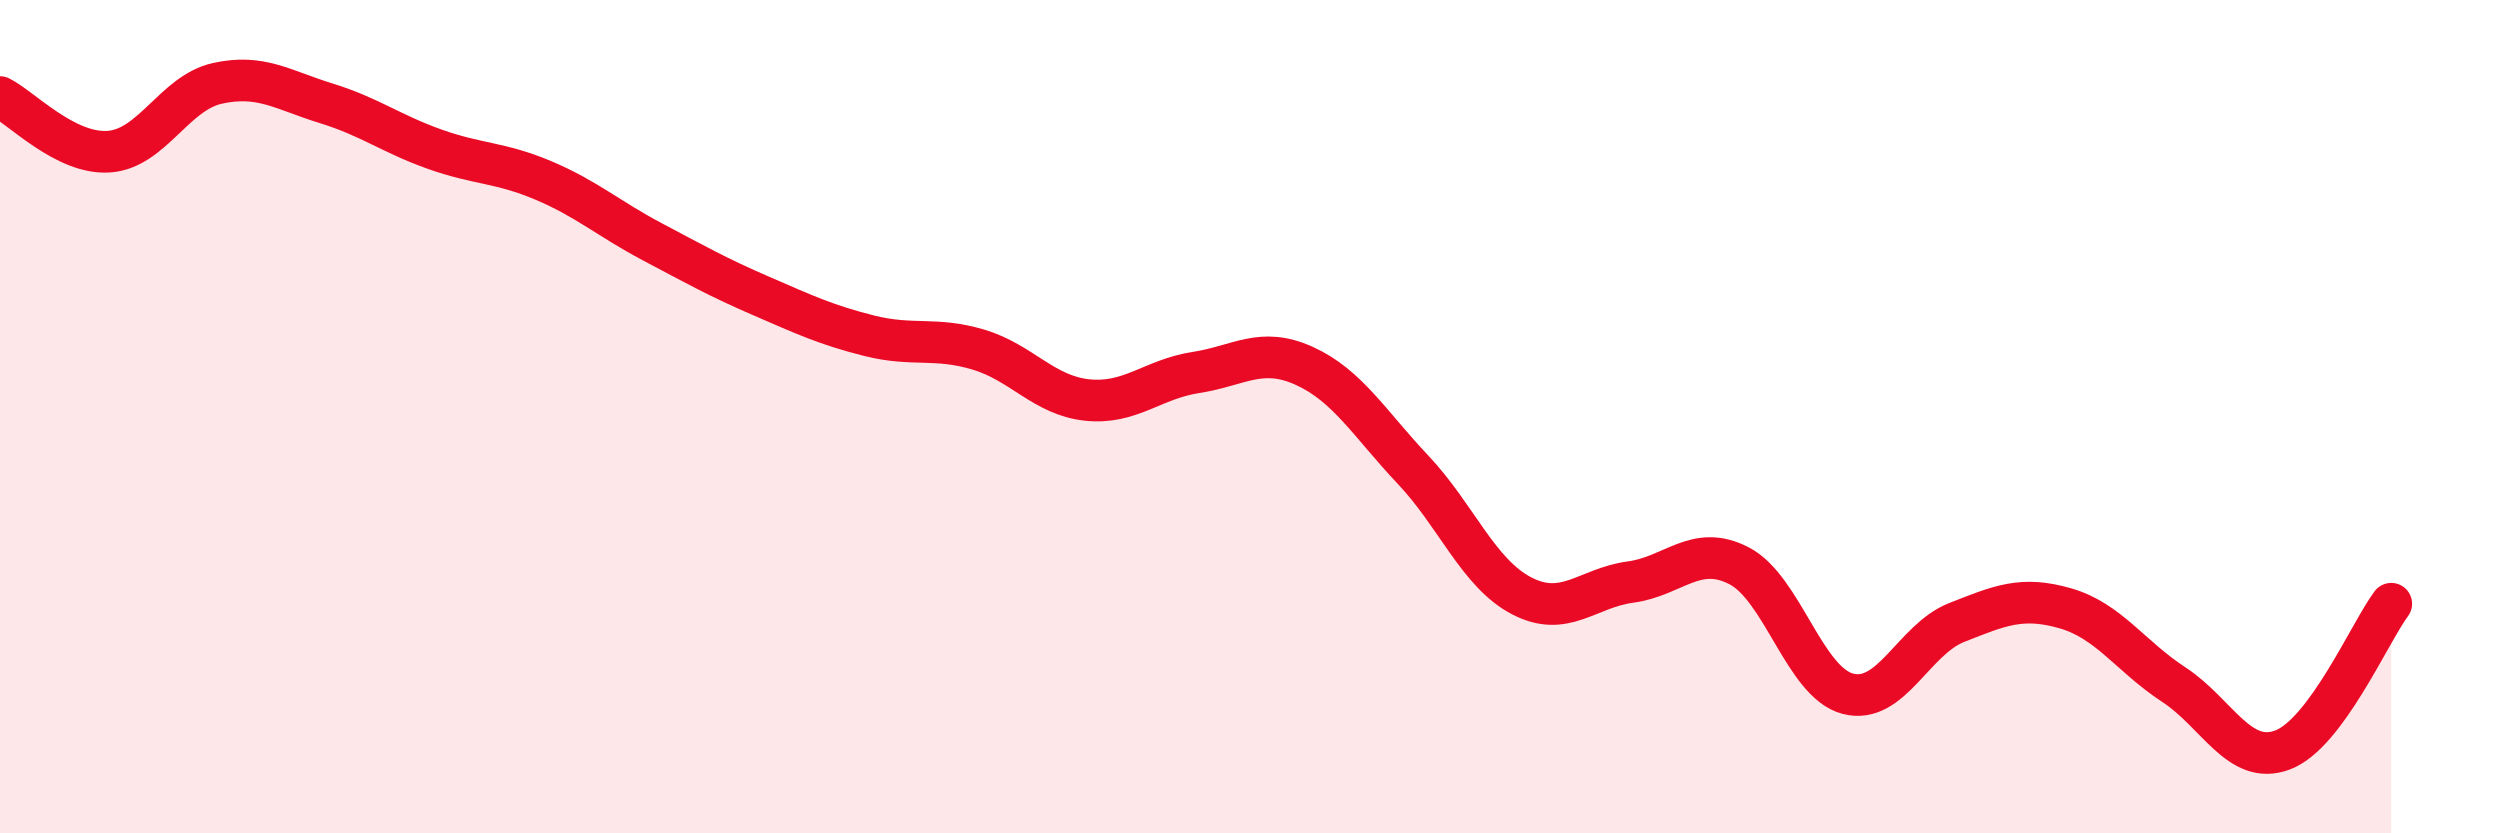
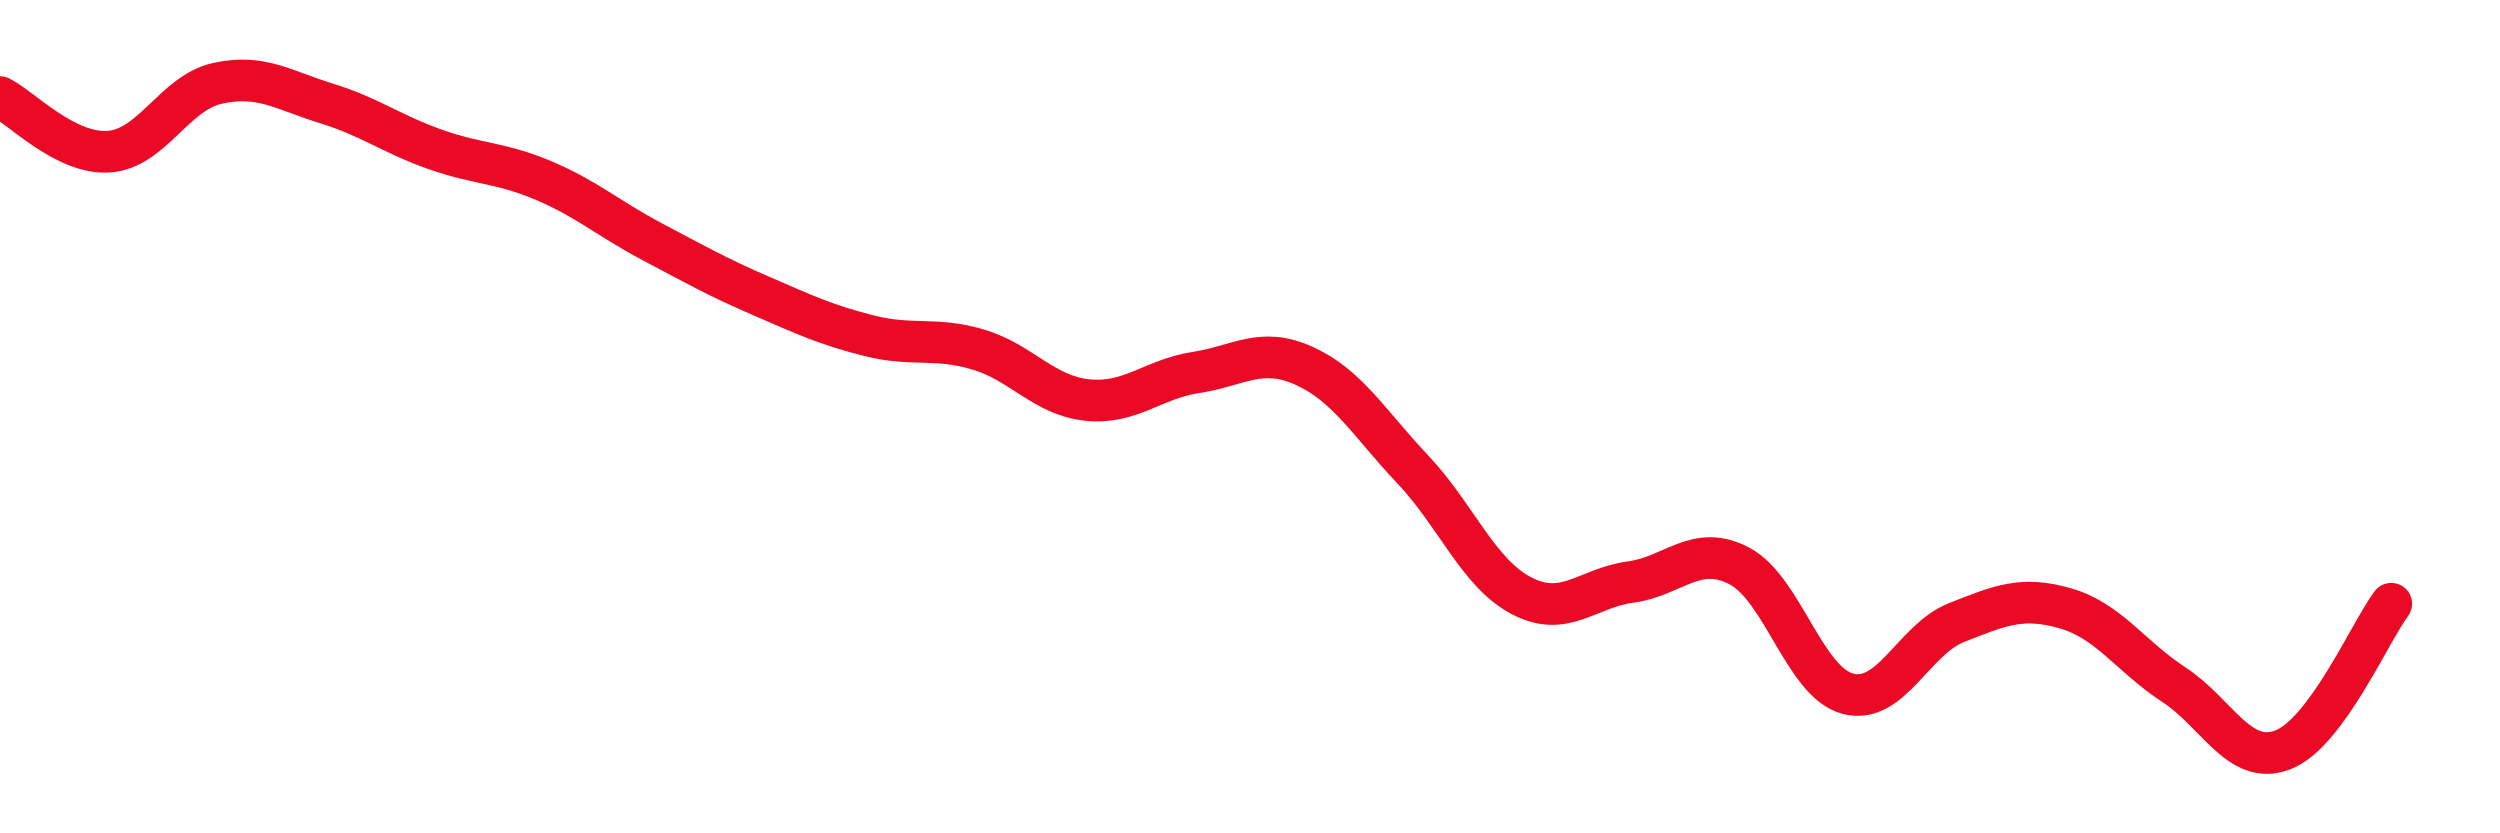
<svg xmlns="http://www.w3.org/2000/svg" width="60" height="20" viewBox="0 0 60 20">
-   <path d="M 0,2.33 C 0.52,2.59 1.57,3.71 2.61,3.64 C 3.65,3.57 4.18,2.23 5.22,2 C 6.26,1.77 6.79,2.16 7.83,2.48 C 8.87,2.8 9.39,3.21 10.43,3.58 C 11.47,3.95 12,3.89 13.04,4.33 C 14.08,4.77 14.61,5.25 15.65,5.8 C 16.69,6.35 17.22,6.65 18.26,7.1 C 19.3,7.55 19.83,7.8 20.87,8.06 C 21.91,8.32 22.44,8.08 23.48,8.39 C 24.52,8.7 25.05,9.49 26.09,9.6 C 27.13,9.71 27.66,9.1 28.7,8.94 C 29.74,8.78 30.26,8.31 31.3,8.78 C 32.34,9.25 32.87,10.17 33.91,11.27 C 34.95,12.37 35.48,13.76 36.52,14.3 C 37.56,14.84 38.09,14.11 39.13,13.97 C 40.17,13.83 40.7,13.04 41.74,13.58 C 42.78,14.12 43.31,16.38 44.35,16.65 C 45.39,16.92 45.92,15.35 46.96,14.94 C 48,14.53 48.53,14.3 49.57,14.6 C 50.61,14.9 51.13,15.75 52.17,16.43 C 53.21,17.11 53.74,18.39 54.78,18 C 55.82,17.61 56.87,15.19 57.39,14.49L57.39 20L0 20Z" fill="#EB0A25" opacity="0.1" stroke-linecap="round" stroke-linejoin="round" />
  <path d="M 0,2.33 C 0.52,2.59 1.57,3.71 2.61,3.64 C 3.65,3.57 4.18,2.23 5.22,2 C 6.26,1.77 6.79,2.16 7.83,2.48 C 8.87,2.8 9.39,3.21 10.43,3.58 C 11.47,3.95 12,3.89 13.04,4.33 C 14.08,4.77 14.61,5.25 15.65,5.8 C 16.69,6.35 17.22,6.65 18.26,7.1 C 19.3,7.55 19.83,7.8 20.87,8.06 C 21.91,8.32 22.44,8.08 23.48,8.39 C 24.52,8.7 25.05,9.49 26.09,9.6 C 27.13,9.71 27.66,9.1 28.7,8.94 C 29.74,8.78 30.26,8.31 31.3,8.78 C 32.34,9.25 32.87,10.17 33.91,11.27 C 34.95,12.37 35.48,13.76 36.52,14.3 C 37.56,14.84 38.09,14.11 39.13,13.97 C 40.17,13.83 40.7,13.04 41.74,13.58 C 42.78,14.12 43.31,16.38 44.35,16.65 C 45.39,16.92 45.92,15.35 46.96,14.94 C 48,14.53 48.53,14.3 49.57,14.6 C 50.61,14.9 51.13,15.75 52.17,16.43 C 53.21,17.11 53.74,18.39 54.78,18 C 55.82,17.61 56.87,15.19 57.39,14.49" stroke="#EB0A25" stroke-width="1" fill="none" stroke-linecap="round" stroke-linejoin="round" />
</svg>